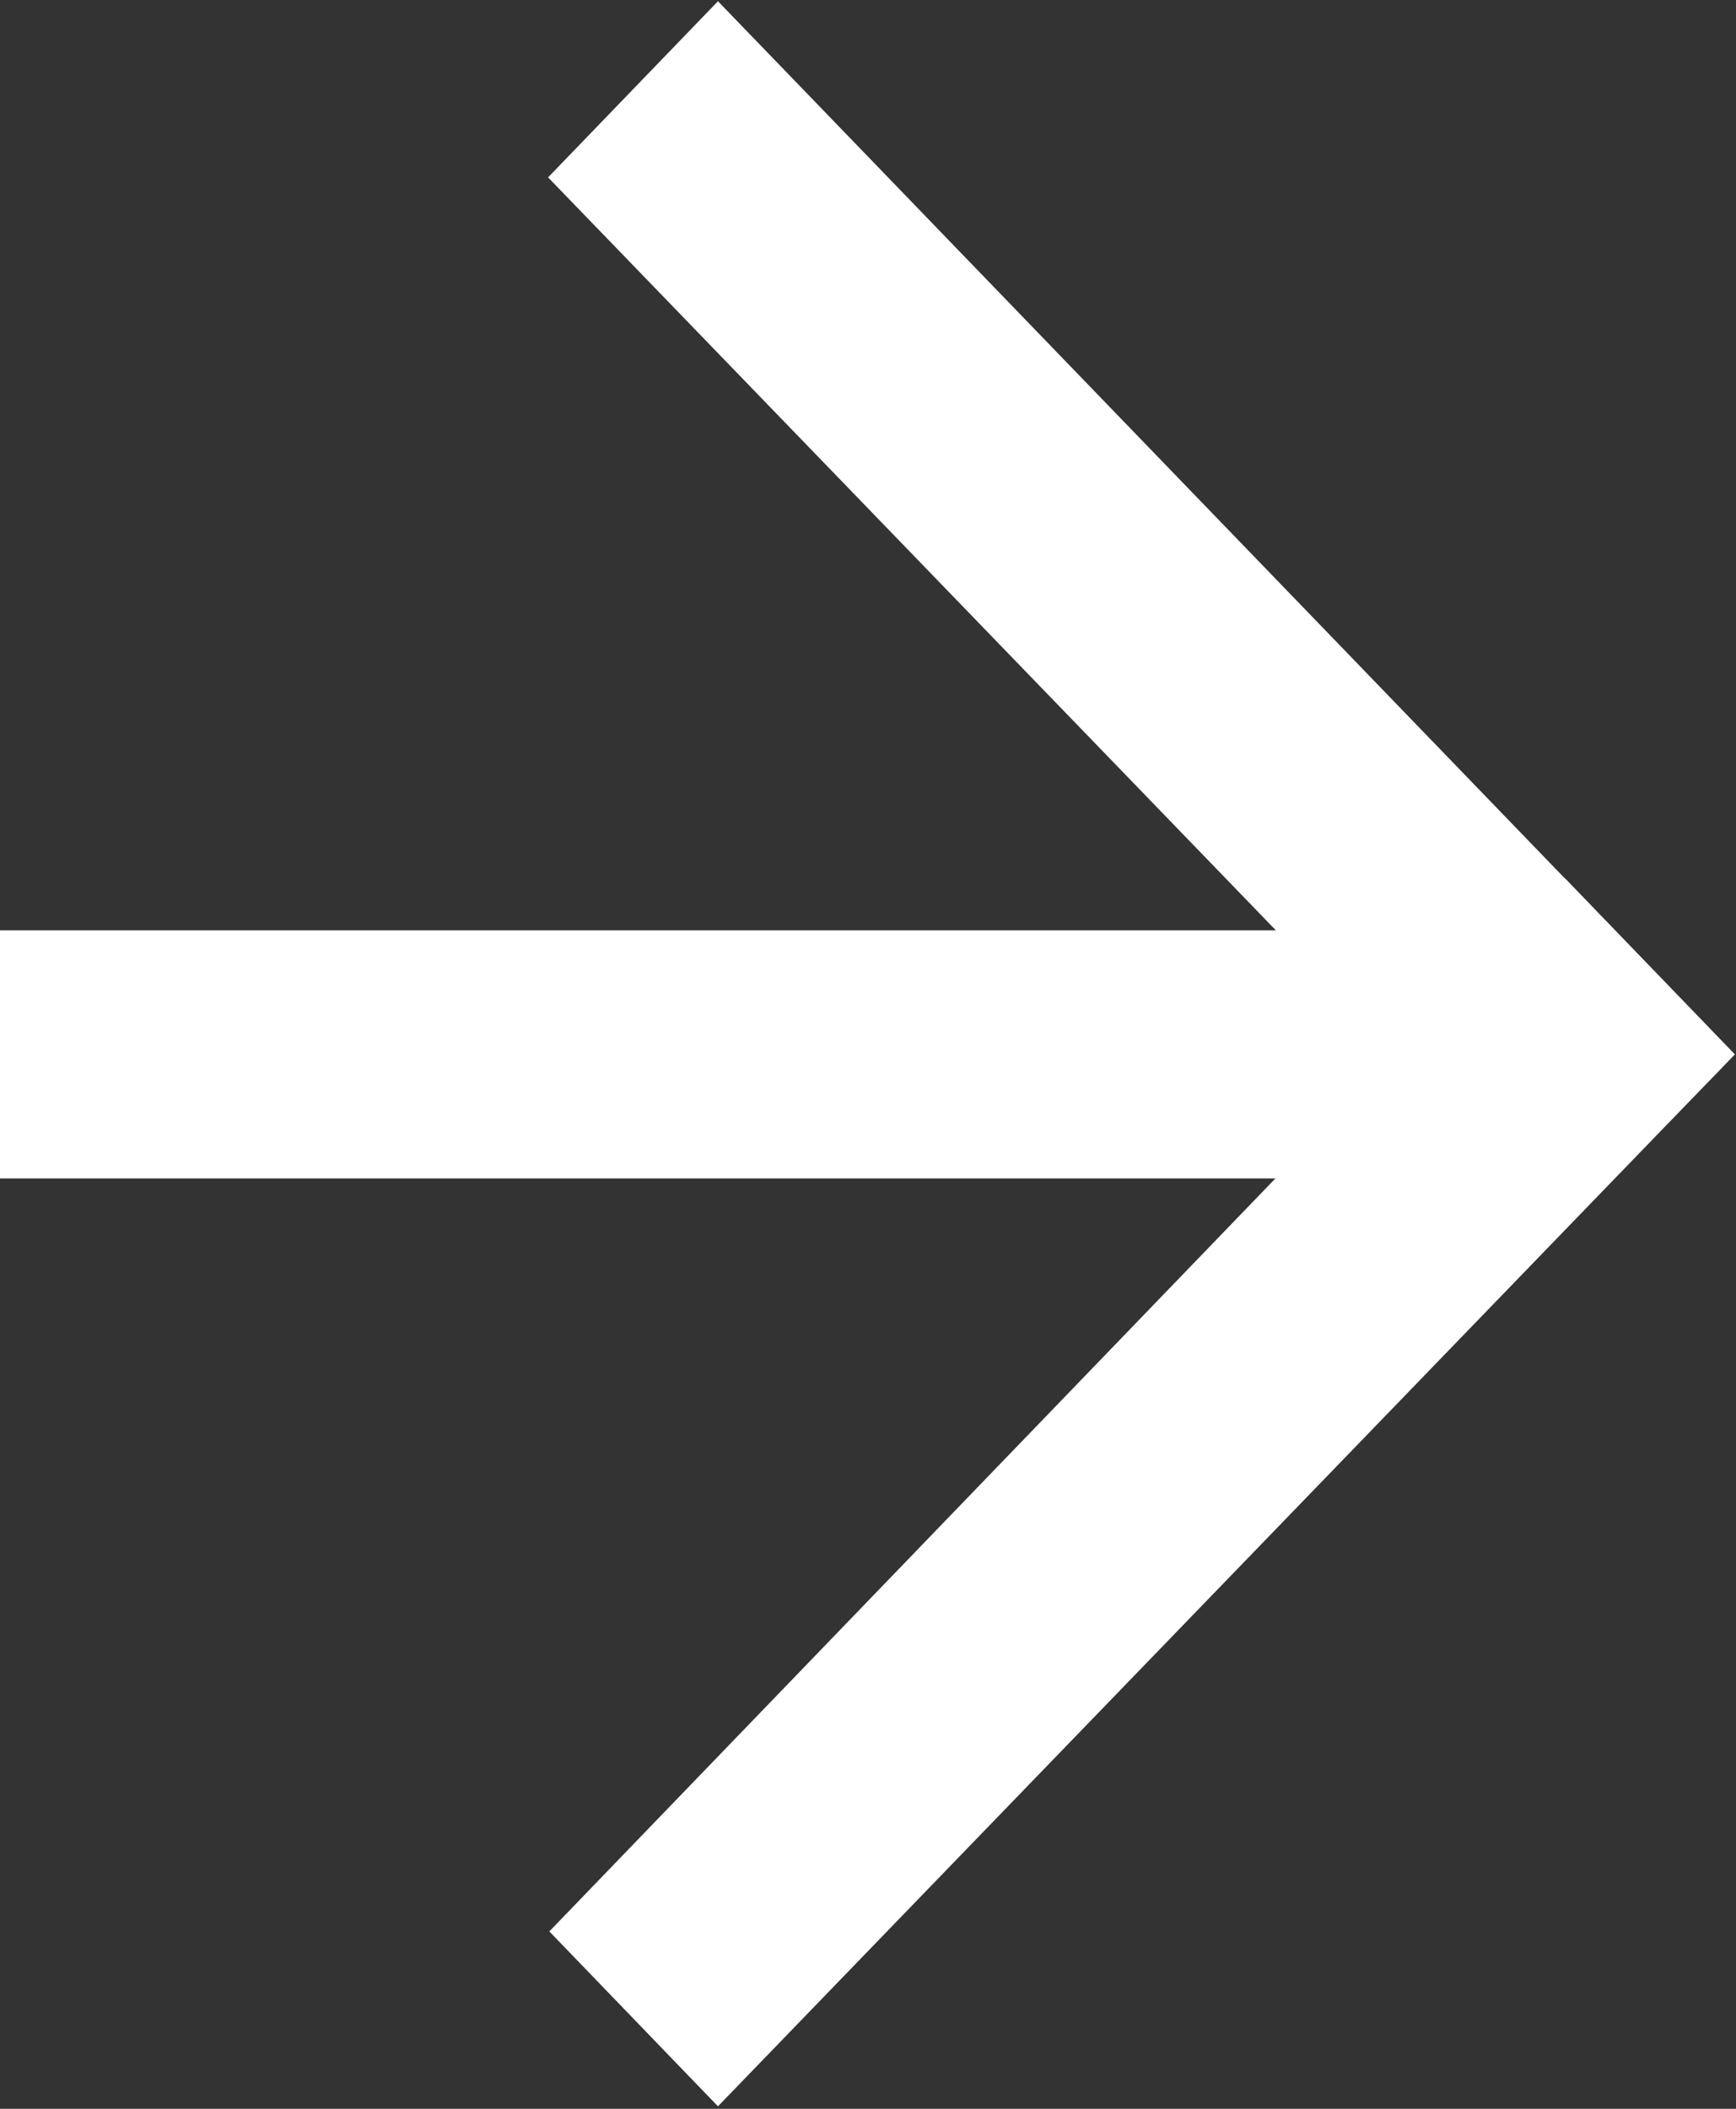
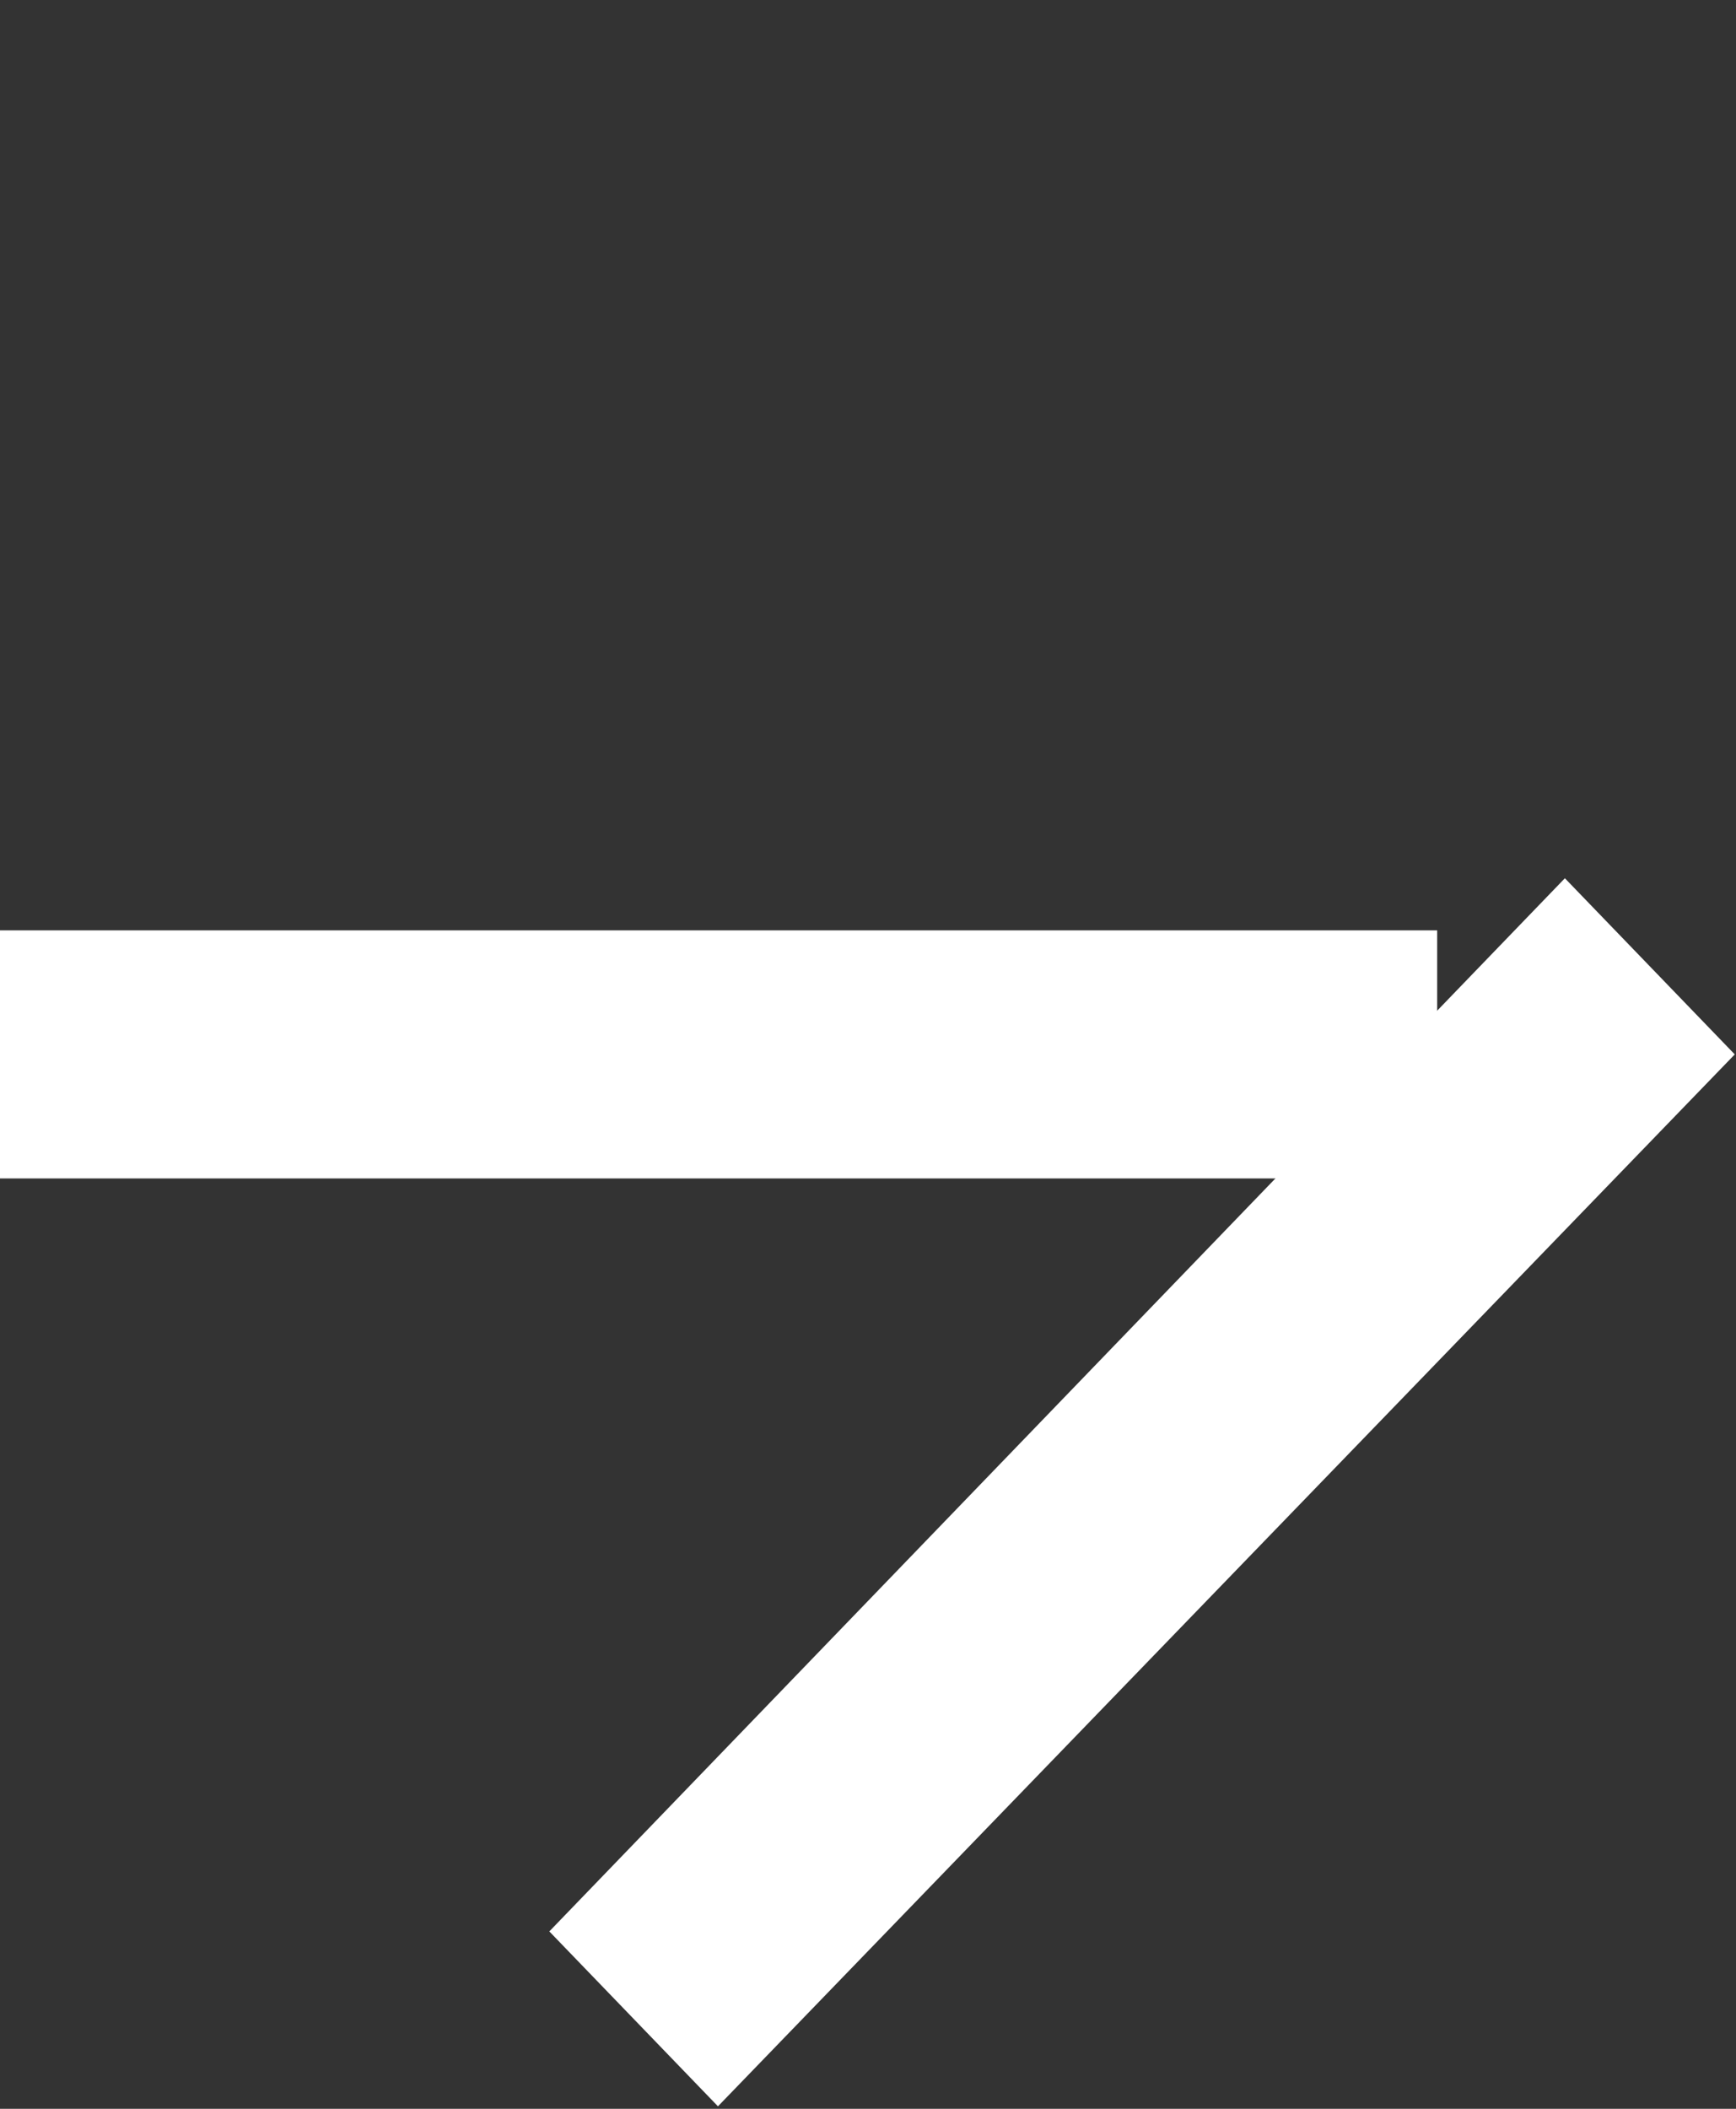
<svg xmlns="http://www.w3.org/2000/svg" xmlns:xlink="http://www.w3.org/1999/xlink" width="14" height="17">
  <rect width="100%" height="100%" fill="#333333" stroke="none" />
  <defs>
    <path id="a" d="M305.99 448.5l-8.2 8.48-1.36-1.41 8.19-8.49z" />
    <path id="b" d="M292 449.5v-2h11.59v2z" />
-     <path id="c" d="M305.99 448.5l-1.37 1.41-8.2-8.48 1.37-1.42z" />
  </defs>
  <use fill="#fff" xlink:href="#a" transform="translate(-292 -440)" />
  <use fill="#fff" xlink:href="#b" transform="translate(-292 -440)" />
  <use fill="#fff" xlink:href="#c" transform="translate(-292 -440)" />
</svg>